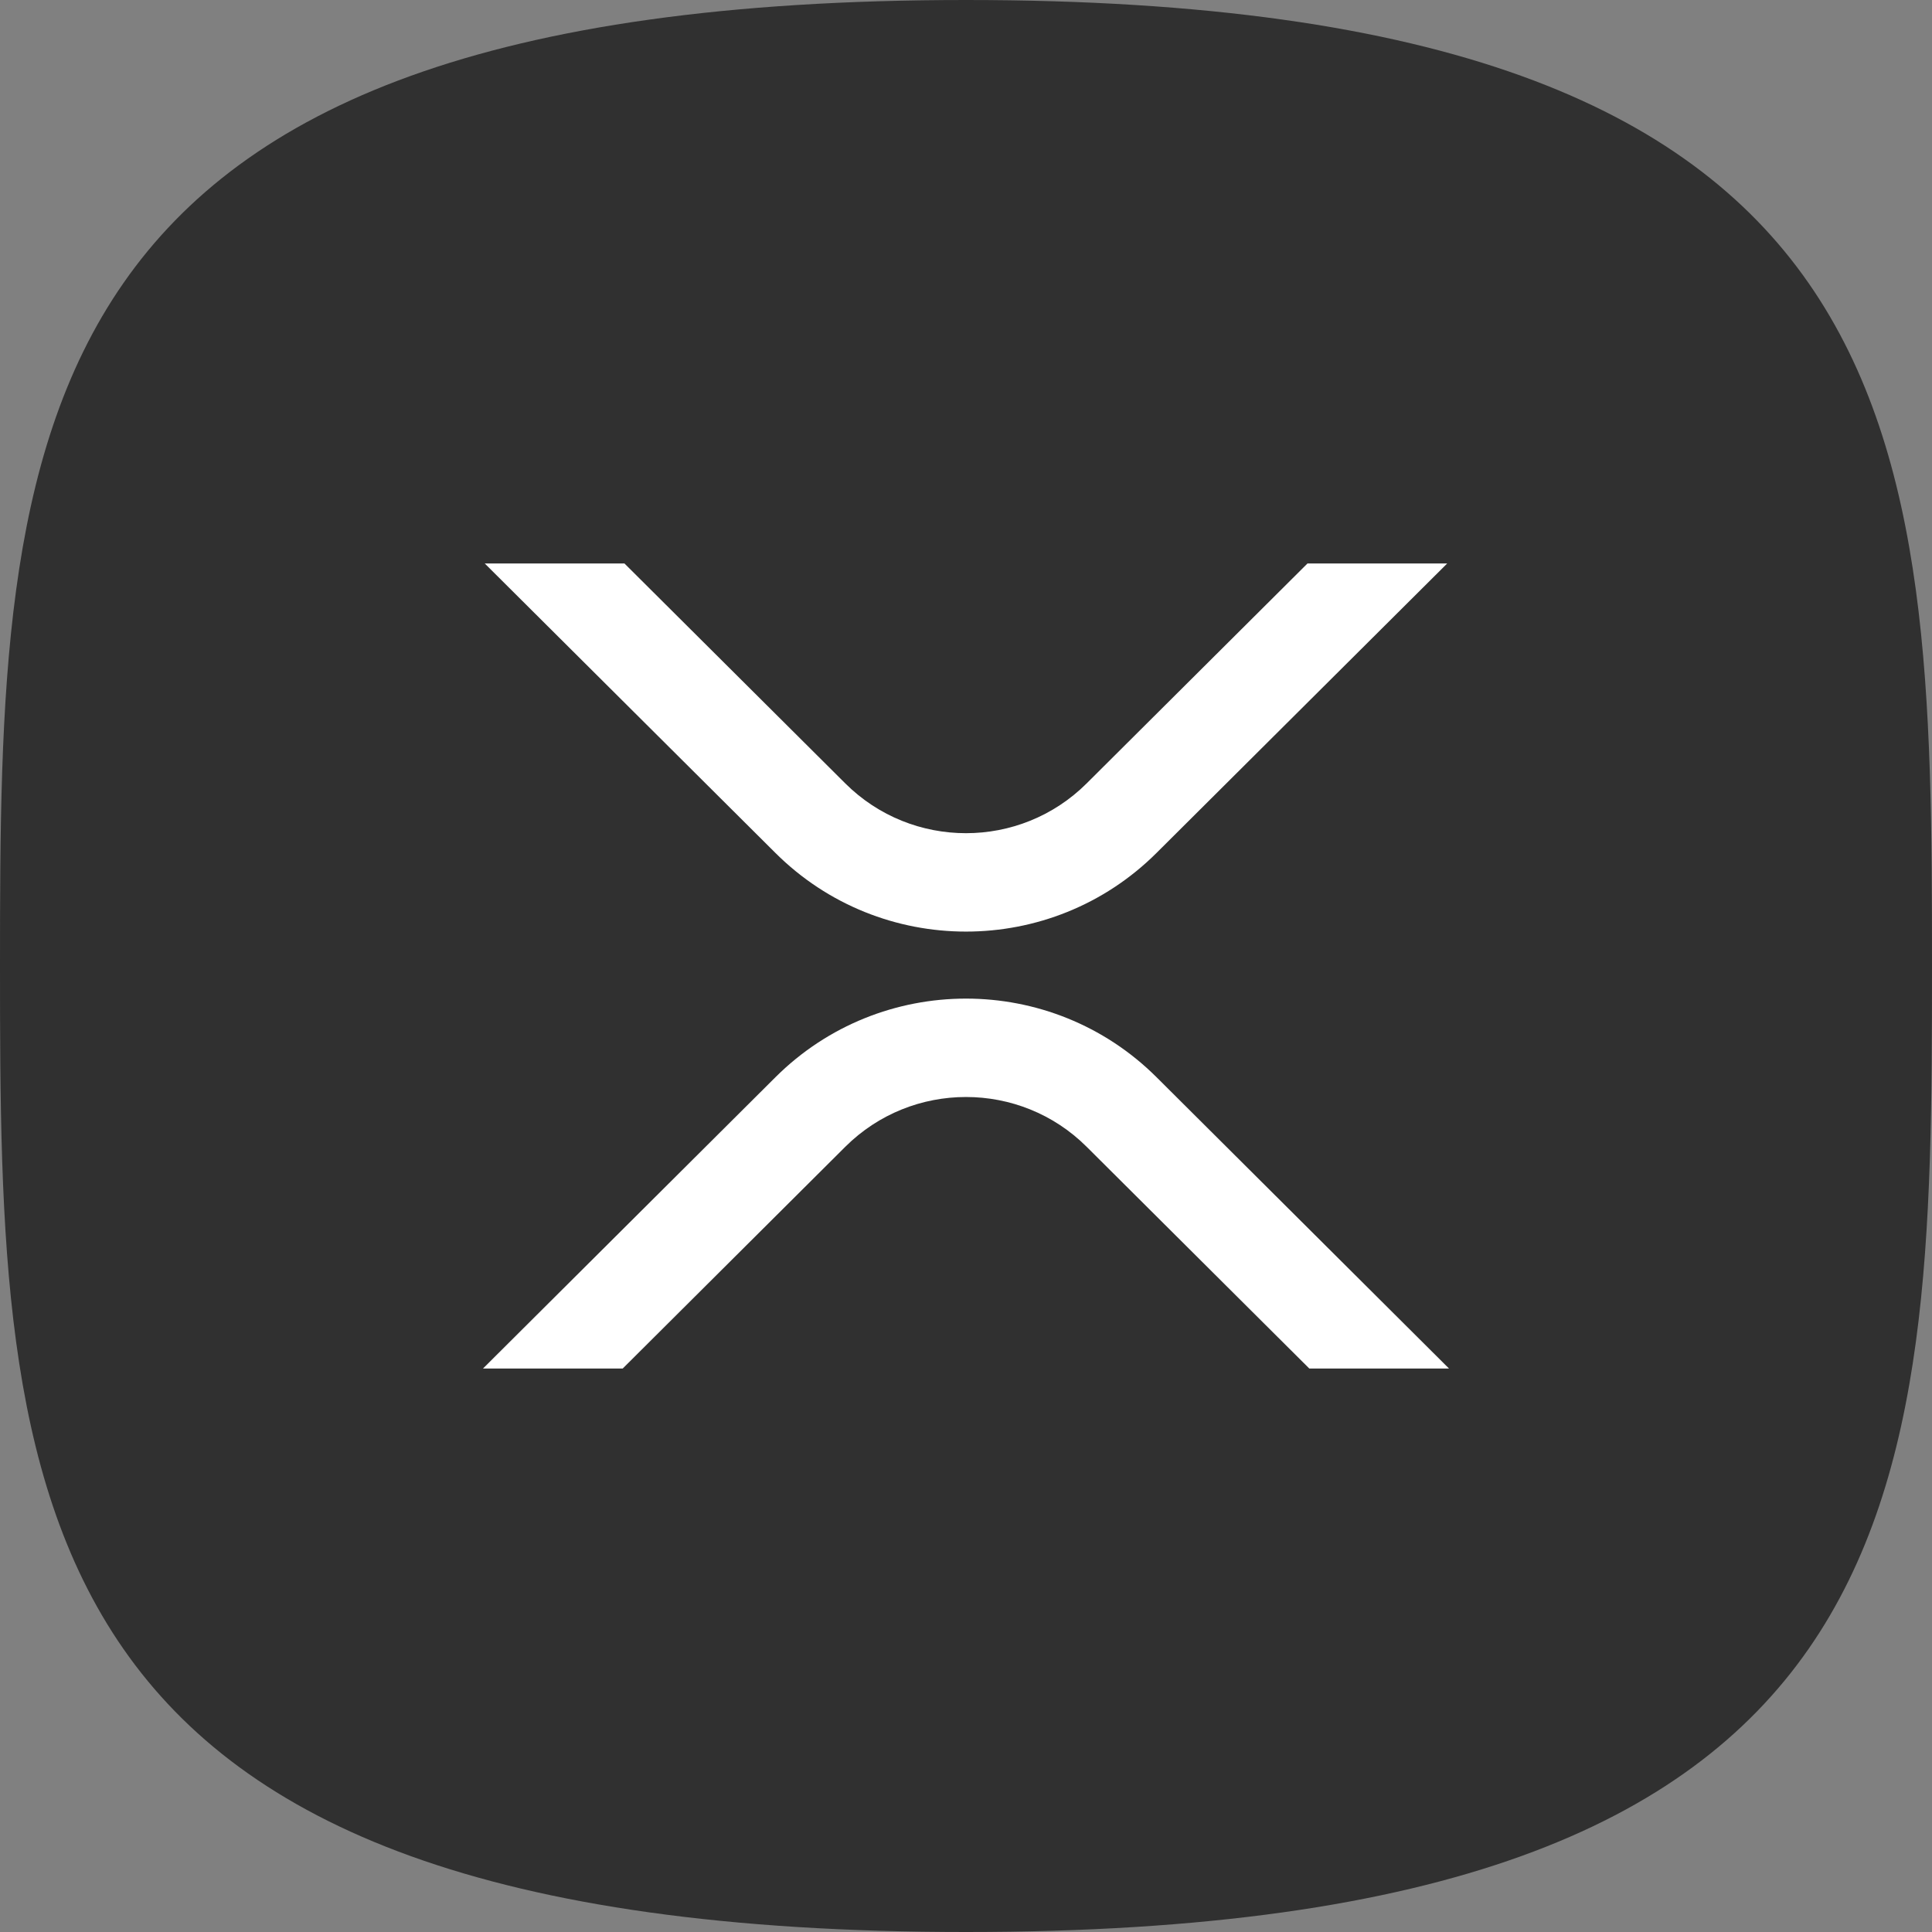
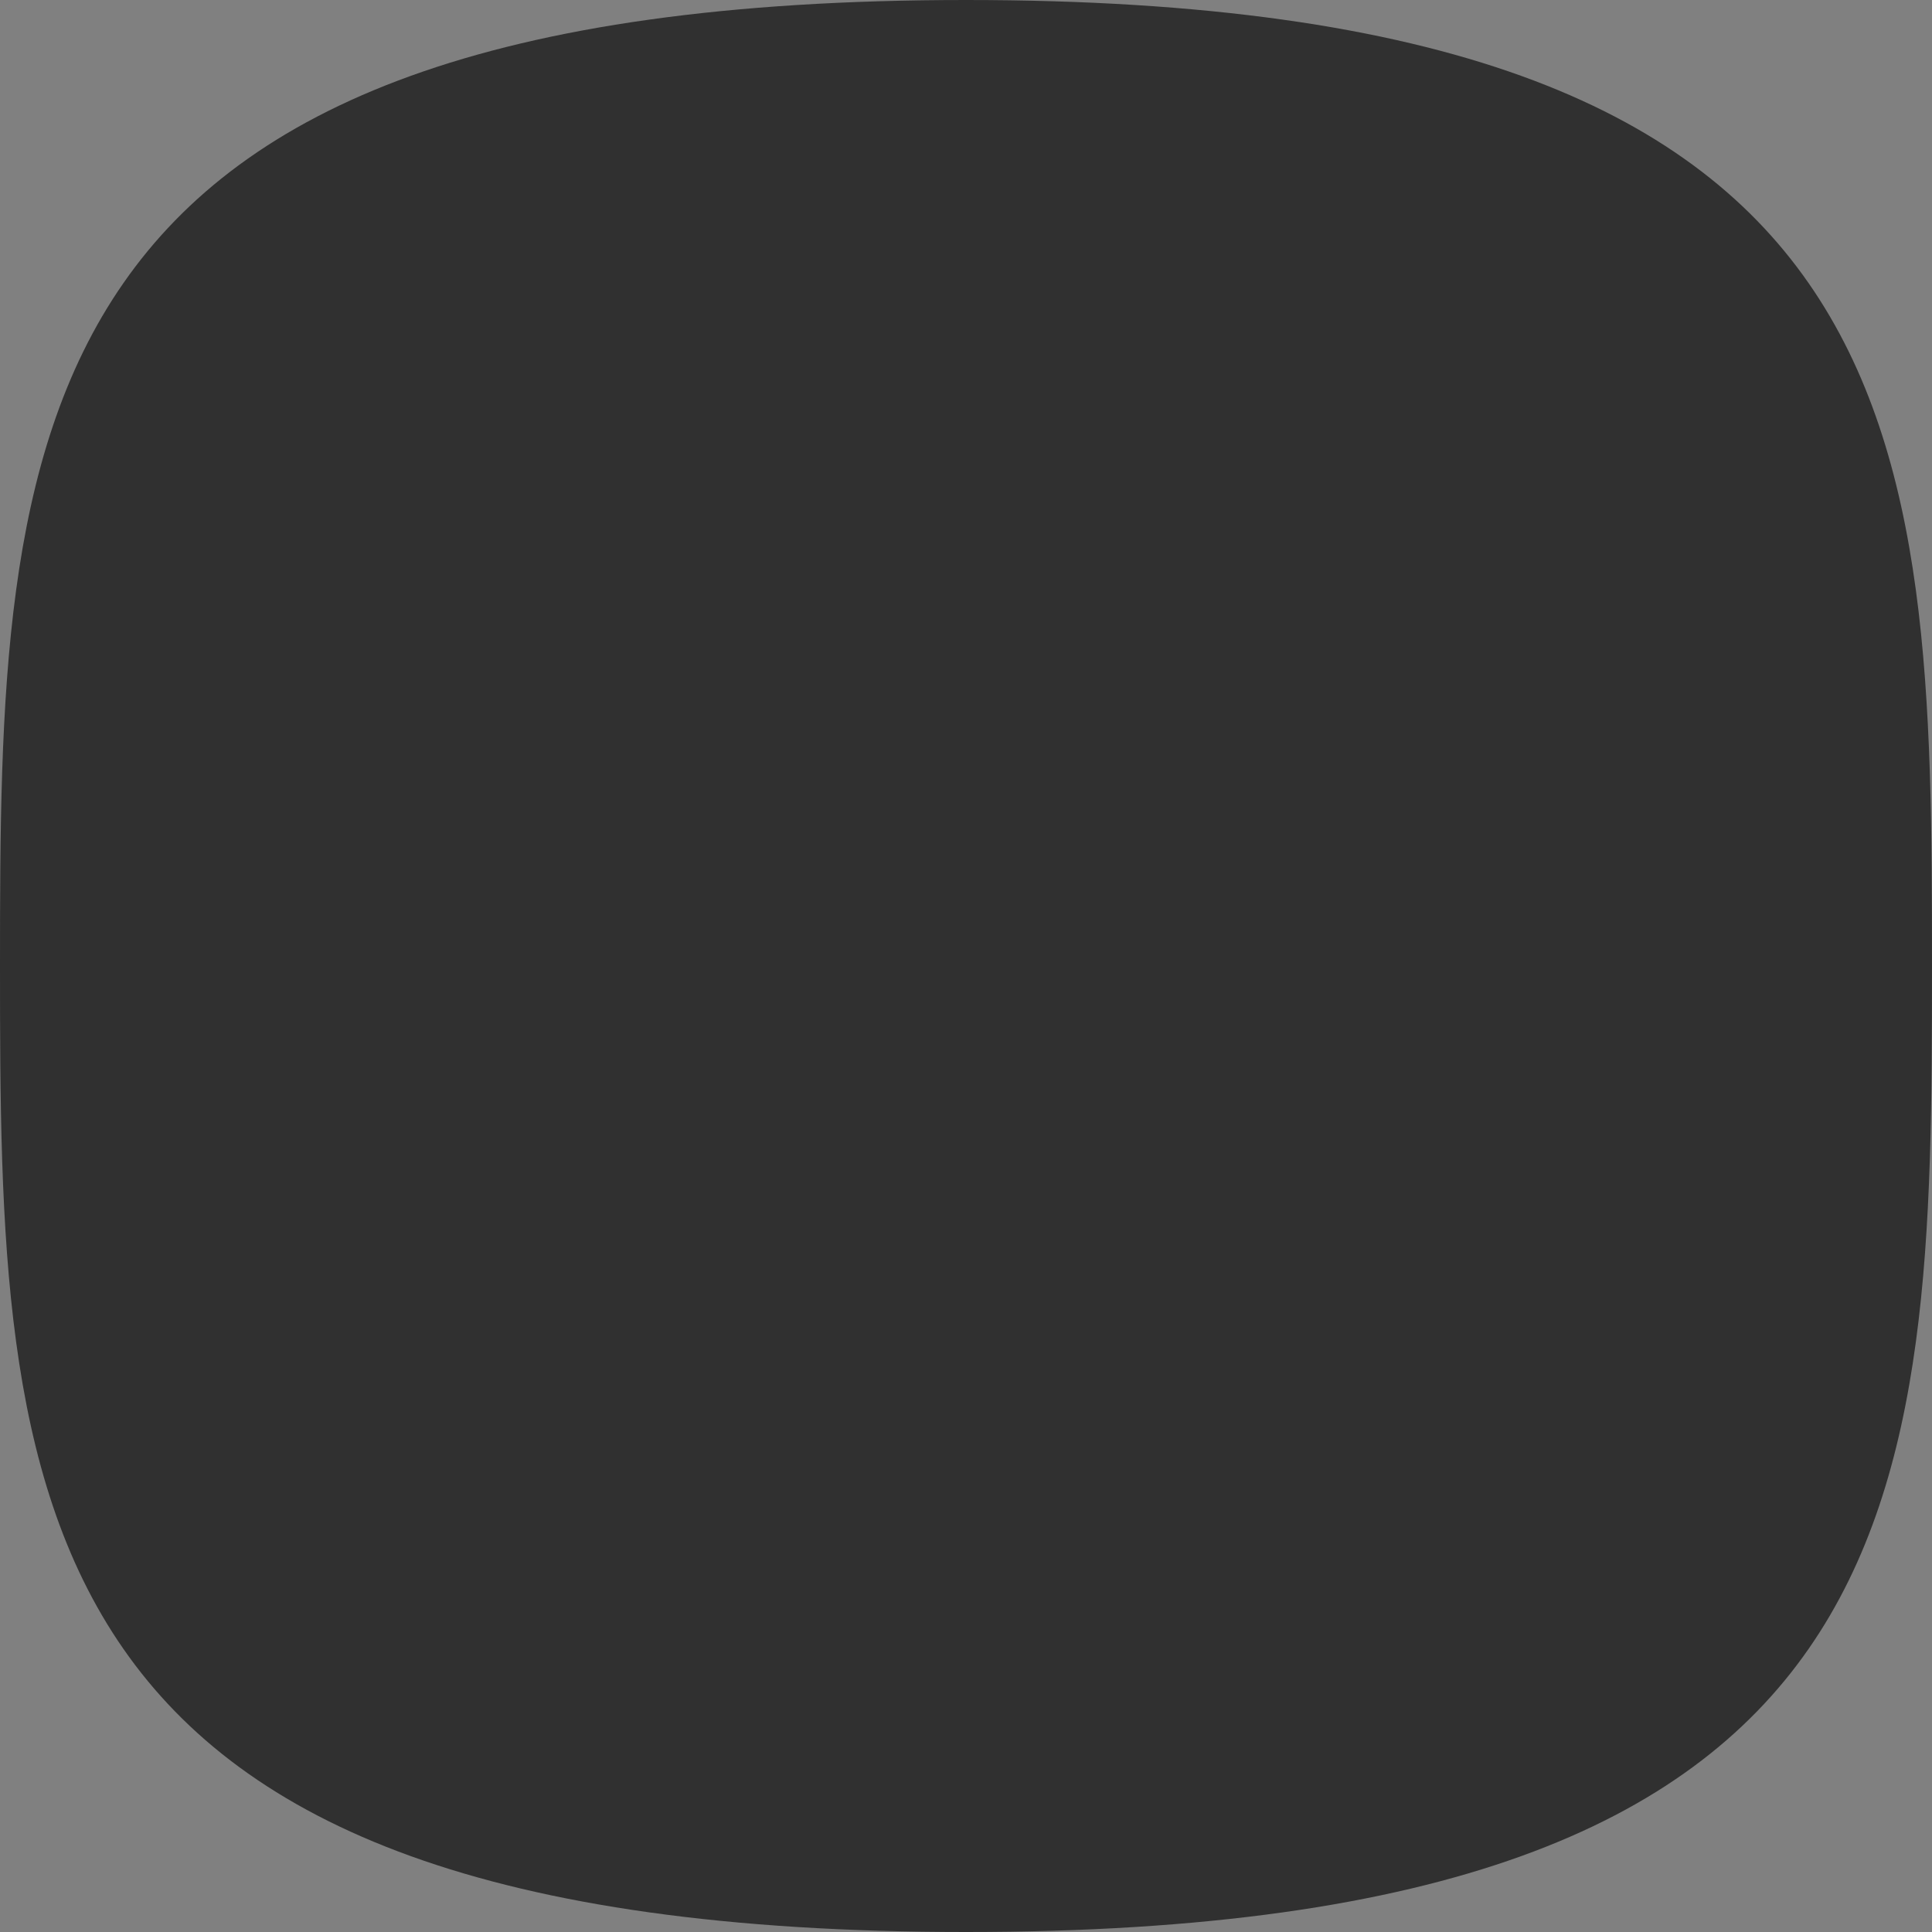
<svg xmlns="http://www.w3.org/2000/svg" width="32" height="32" viewBox="0 0 32 32" fill="none">
  <rect x="0" y="0" width="32" height="32" fill="#808080" stroke="none" />
  <path d="M16 32C31.877 32 32 24.837 32 16C32 7.163 31.877 0 16 0C0.123 0 0 7.163 0 16C0 24.837 0.123 32 16 32Z" fill="#303030" />
-   <path d="M21.656 9.333H23.97L19.155 14.128C17.412 15.864 14.587 15.864 12.844 14.128L8.029 9.333H10.343L14.001 12.976C15.105 14.075 16.894 14.075 17.998 12.976L21.656 9.333Z" fill="white" />
-   <path d="M10.314 22.667H8L12.844 17.842C14.587 16.106 17.413 16.106 19.156 17.842L24 22.667H21.686L17.998 18.994C16.895 17.895 15.105 17.895 14.001 18.994L10.314 22.667Z" fill="white" />
</svg>